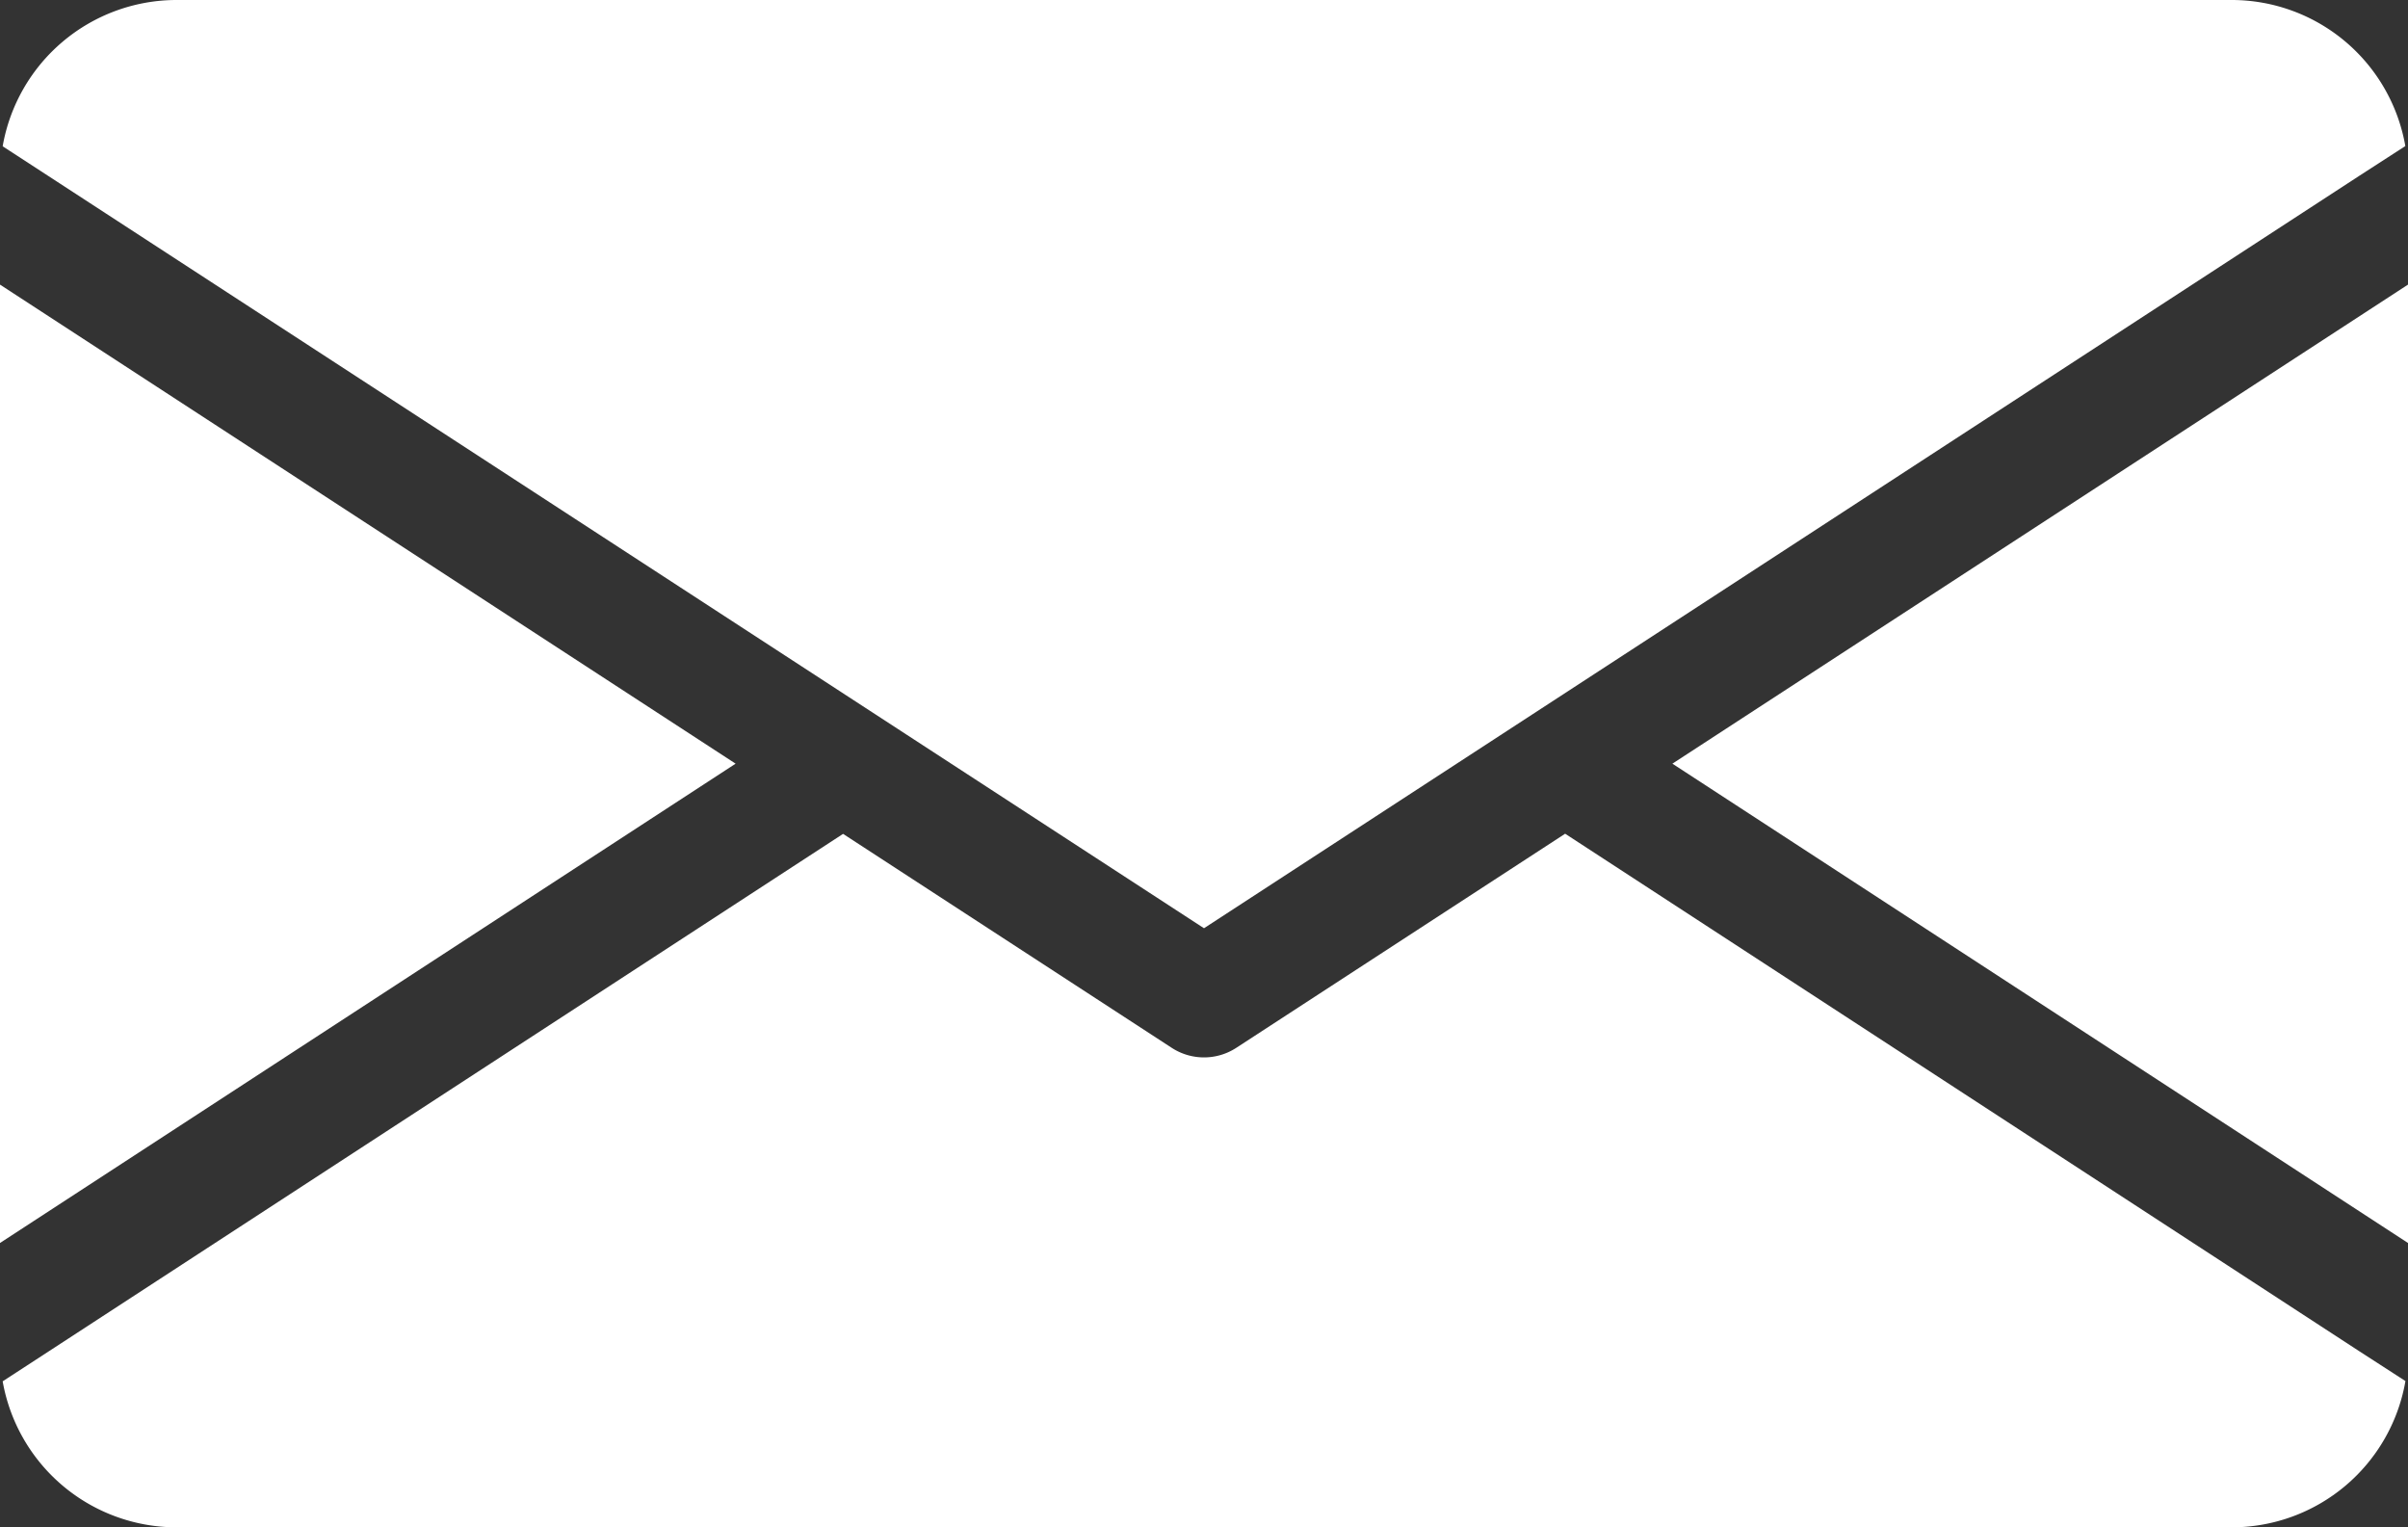
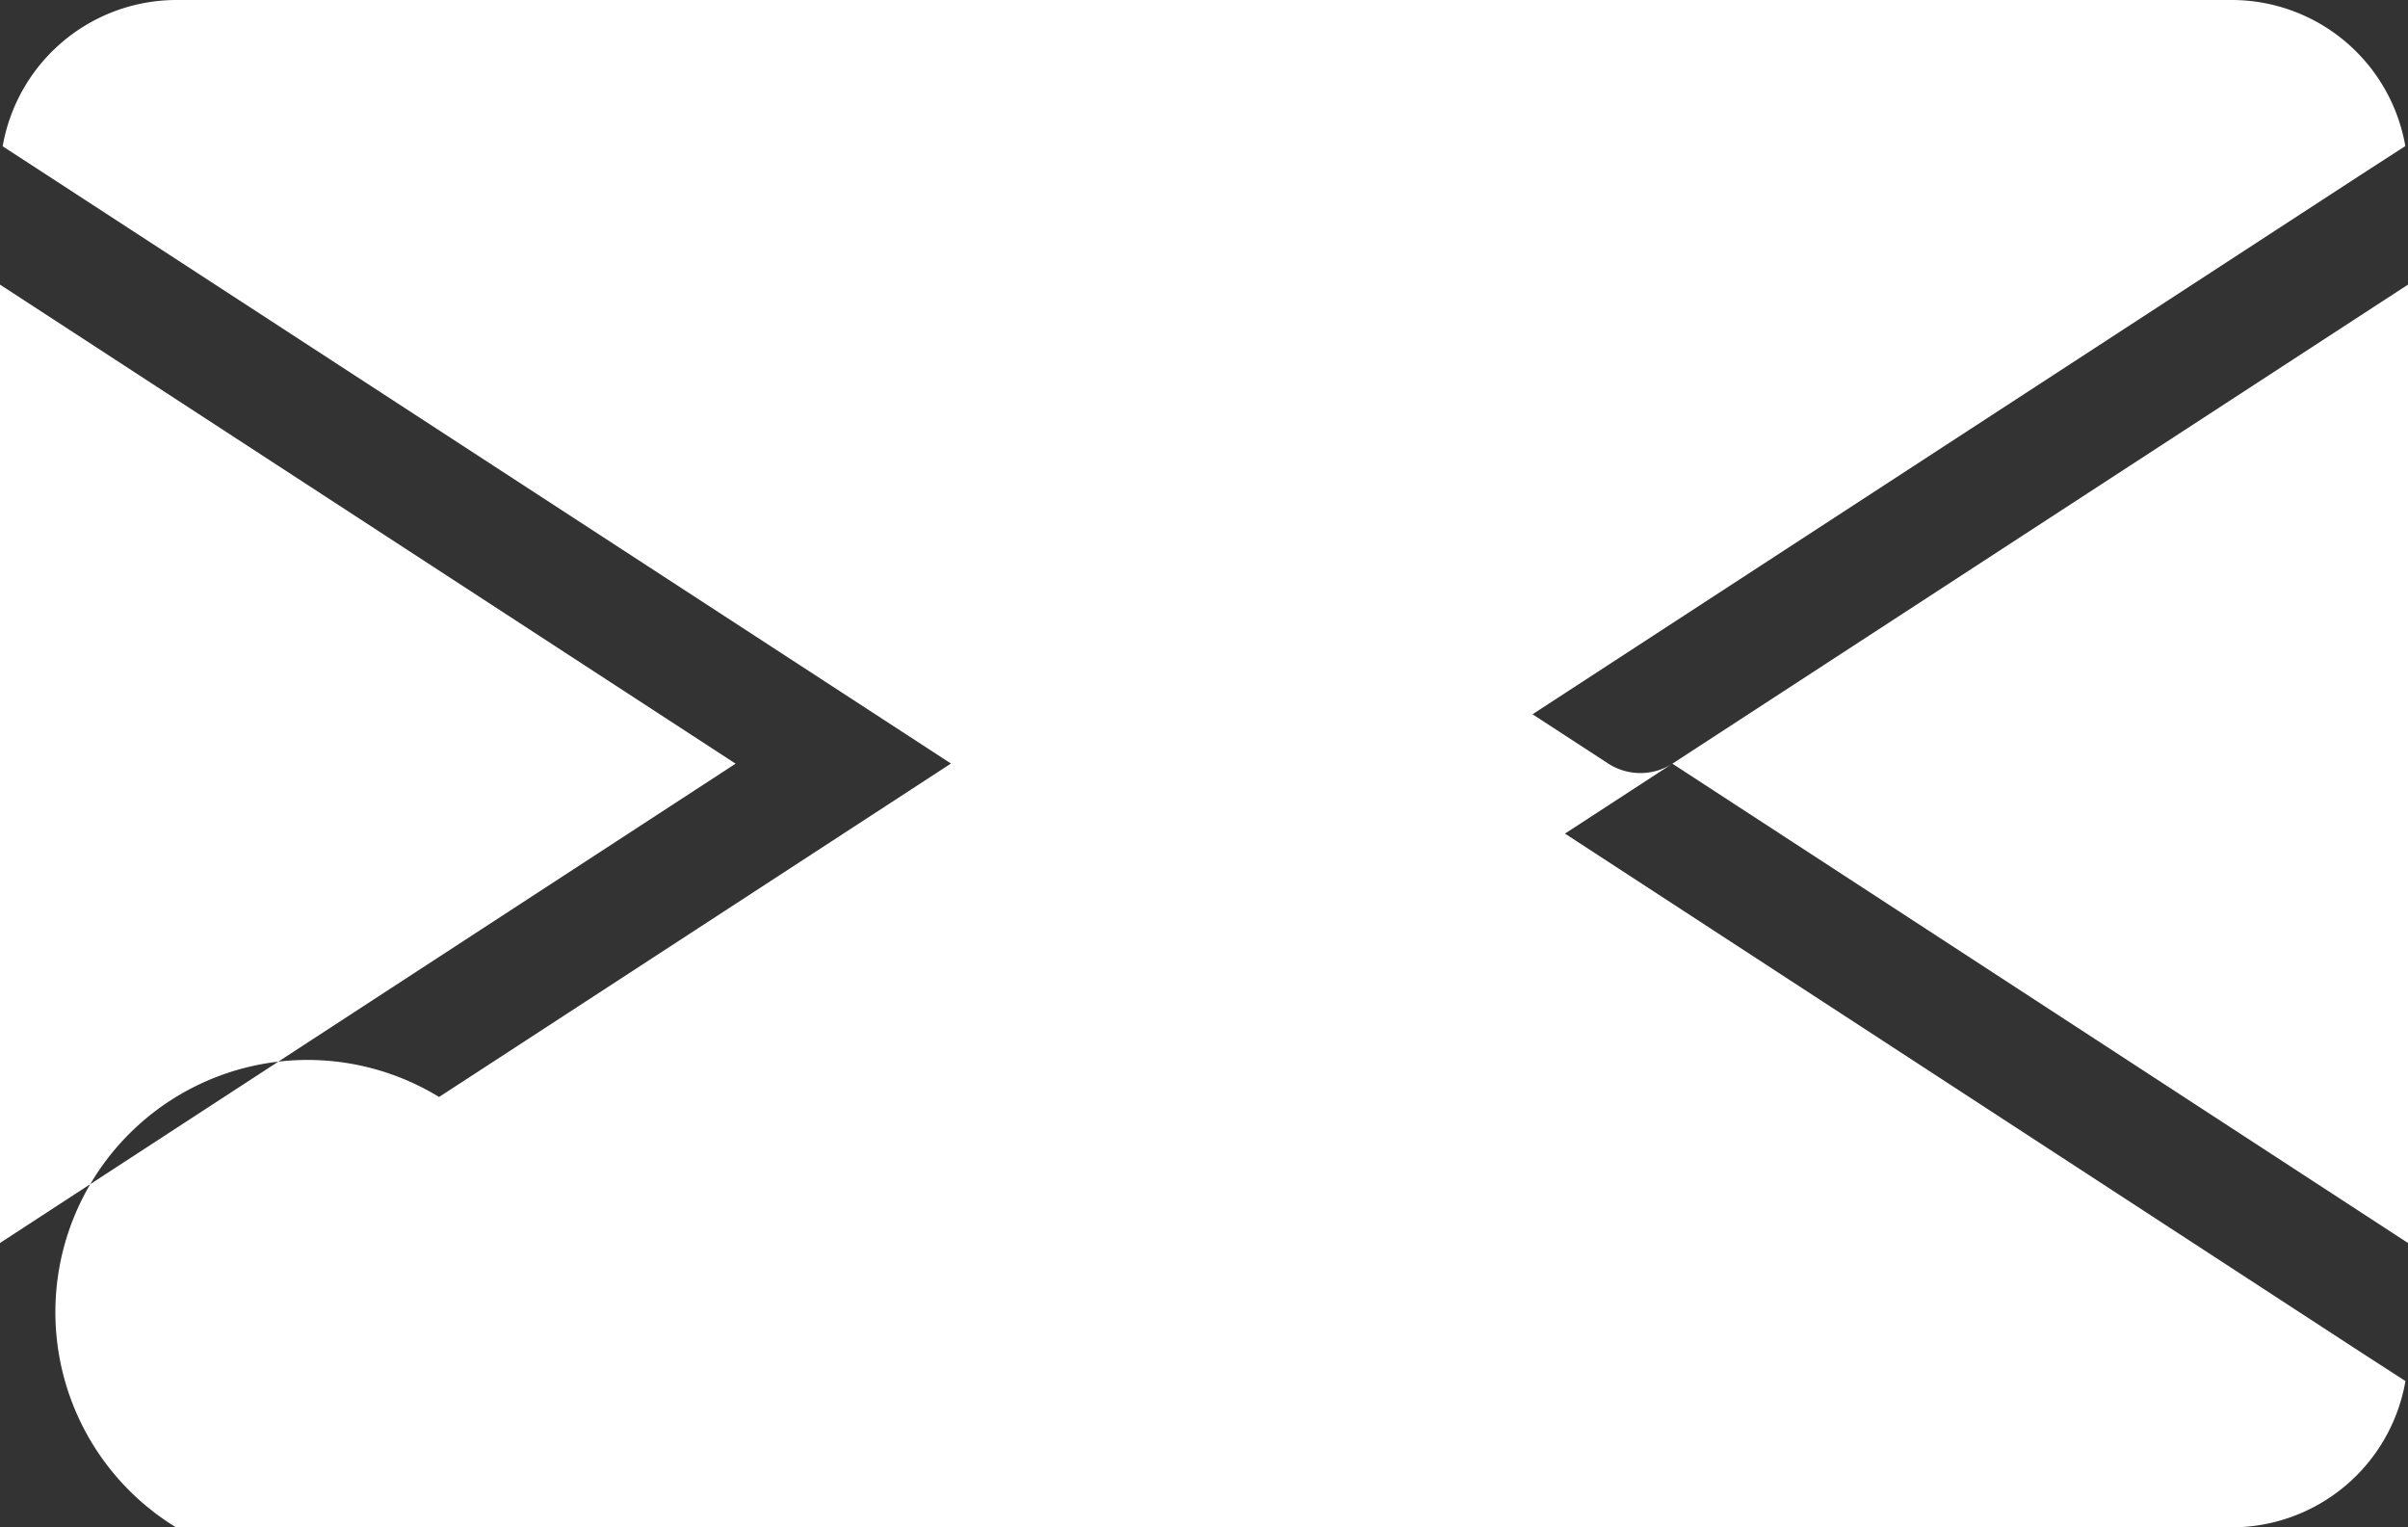
<svg xmlns="http://www.w3.org/2000/svg" width="45.148" height="28.63" viewBox="0 0 45.148 28.63">
  <rect x="0" y="0" width="45.148" height="28.63" fill="#333333" stroke="none" />
-   <path id="Path_40" data-name="Path 40" d="M22.792,38.315,9,47.3V29.335Zm17.564,0L54.148,47.3V29.335Zm-2.015,1.316-6.167,4.014a1.11,1.11,0,0,1-1.2,0l-6.167-4.014-14.893,9.7-.864.562A3.311,3.311,0,0,0,12.3,52.63H50.844A3.306,3.306,0,0,0,54.1,49.888l-.87-.562-14.888-9.7ZM31.574,41.4,53.228,27.3l.87-.562A3.306,3.306,0,0,0,50.844,24H12.3A3.311,3.311,0,0,0,9.05,26.742l.864.562Z" transform="translate(-9 -24)" fill="#fff" />
+   <path id="Path_40" data-name="Path 40" d="M22.792,38.315,9,47.3V29.335Zm17.564,0L54.148,47.3V29.335Za1.11,1.11,0,0,1-1.2,0l-6.167-4.014-14.893,9.7-.864.562A3.311,3.311,0,0,0,12.3,52.63H50.844A3.306,3.306,0,0,0,54.1,49.888l-.87-.562-14.888-9.7ZM31.574,41.4,53.228,27.3l.87-.562A3.306,3.306,0,0,0,50.844,24H12.3A3.311,3.311,0,0,0,9.05,26.742l.864.562Z" transform="translate(-9 -24)" fill="#fff" />
</svg>